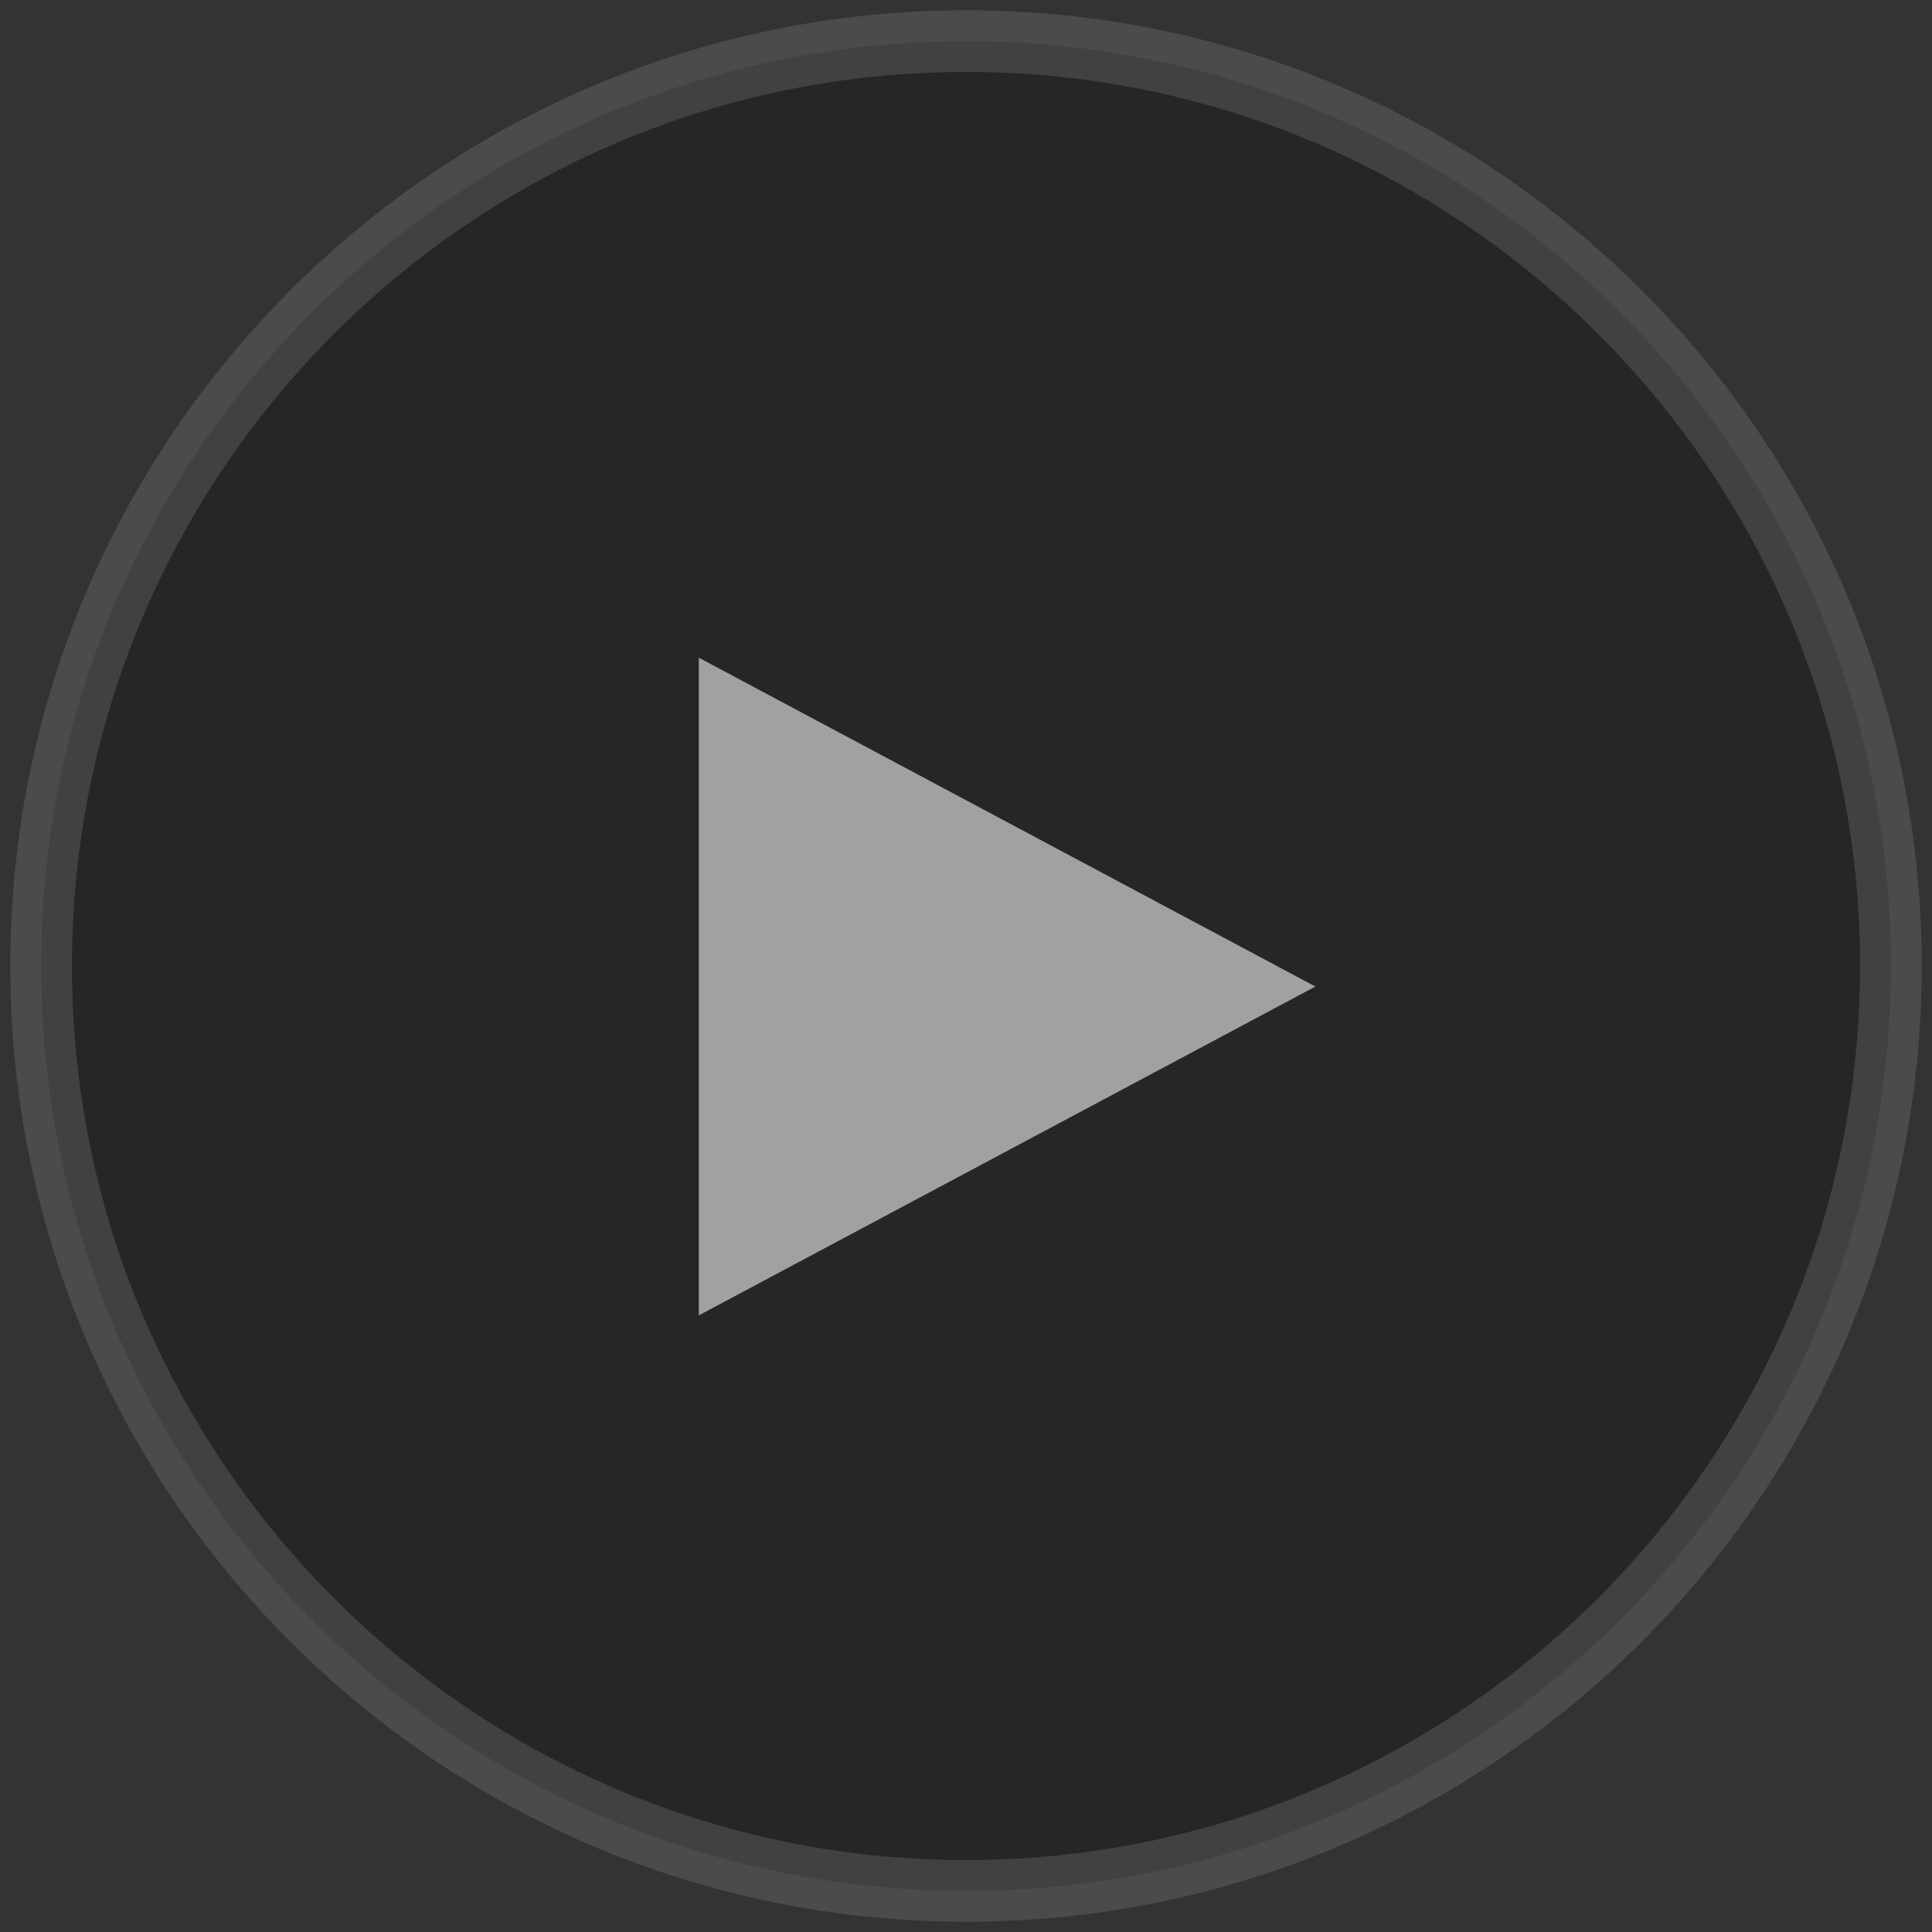
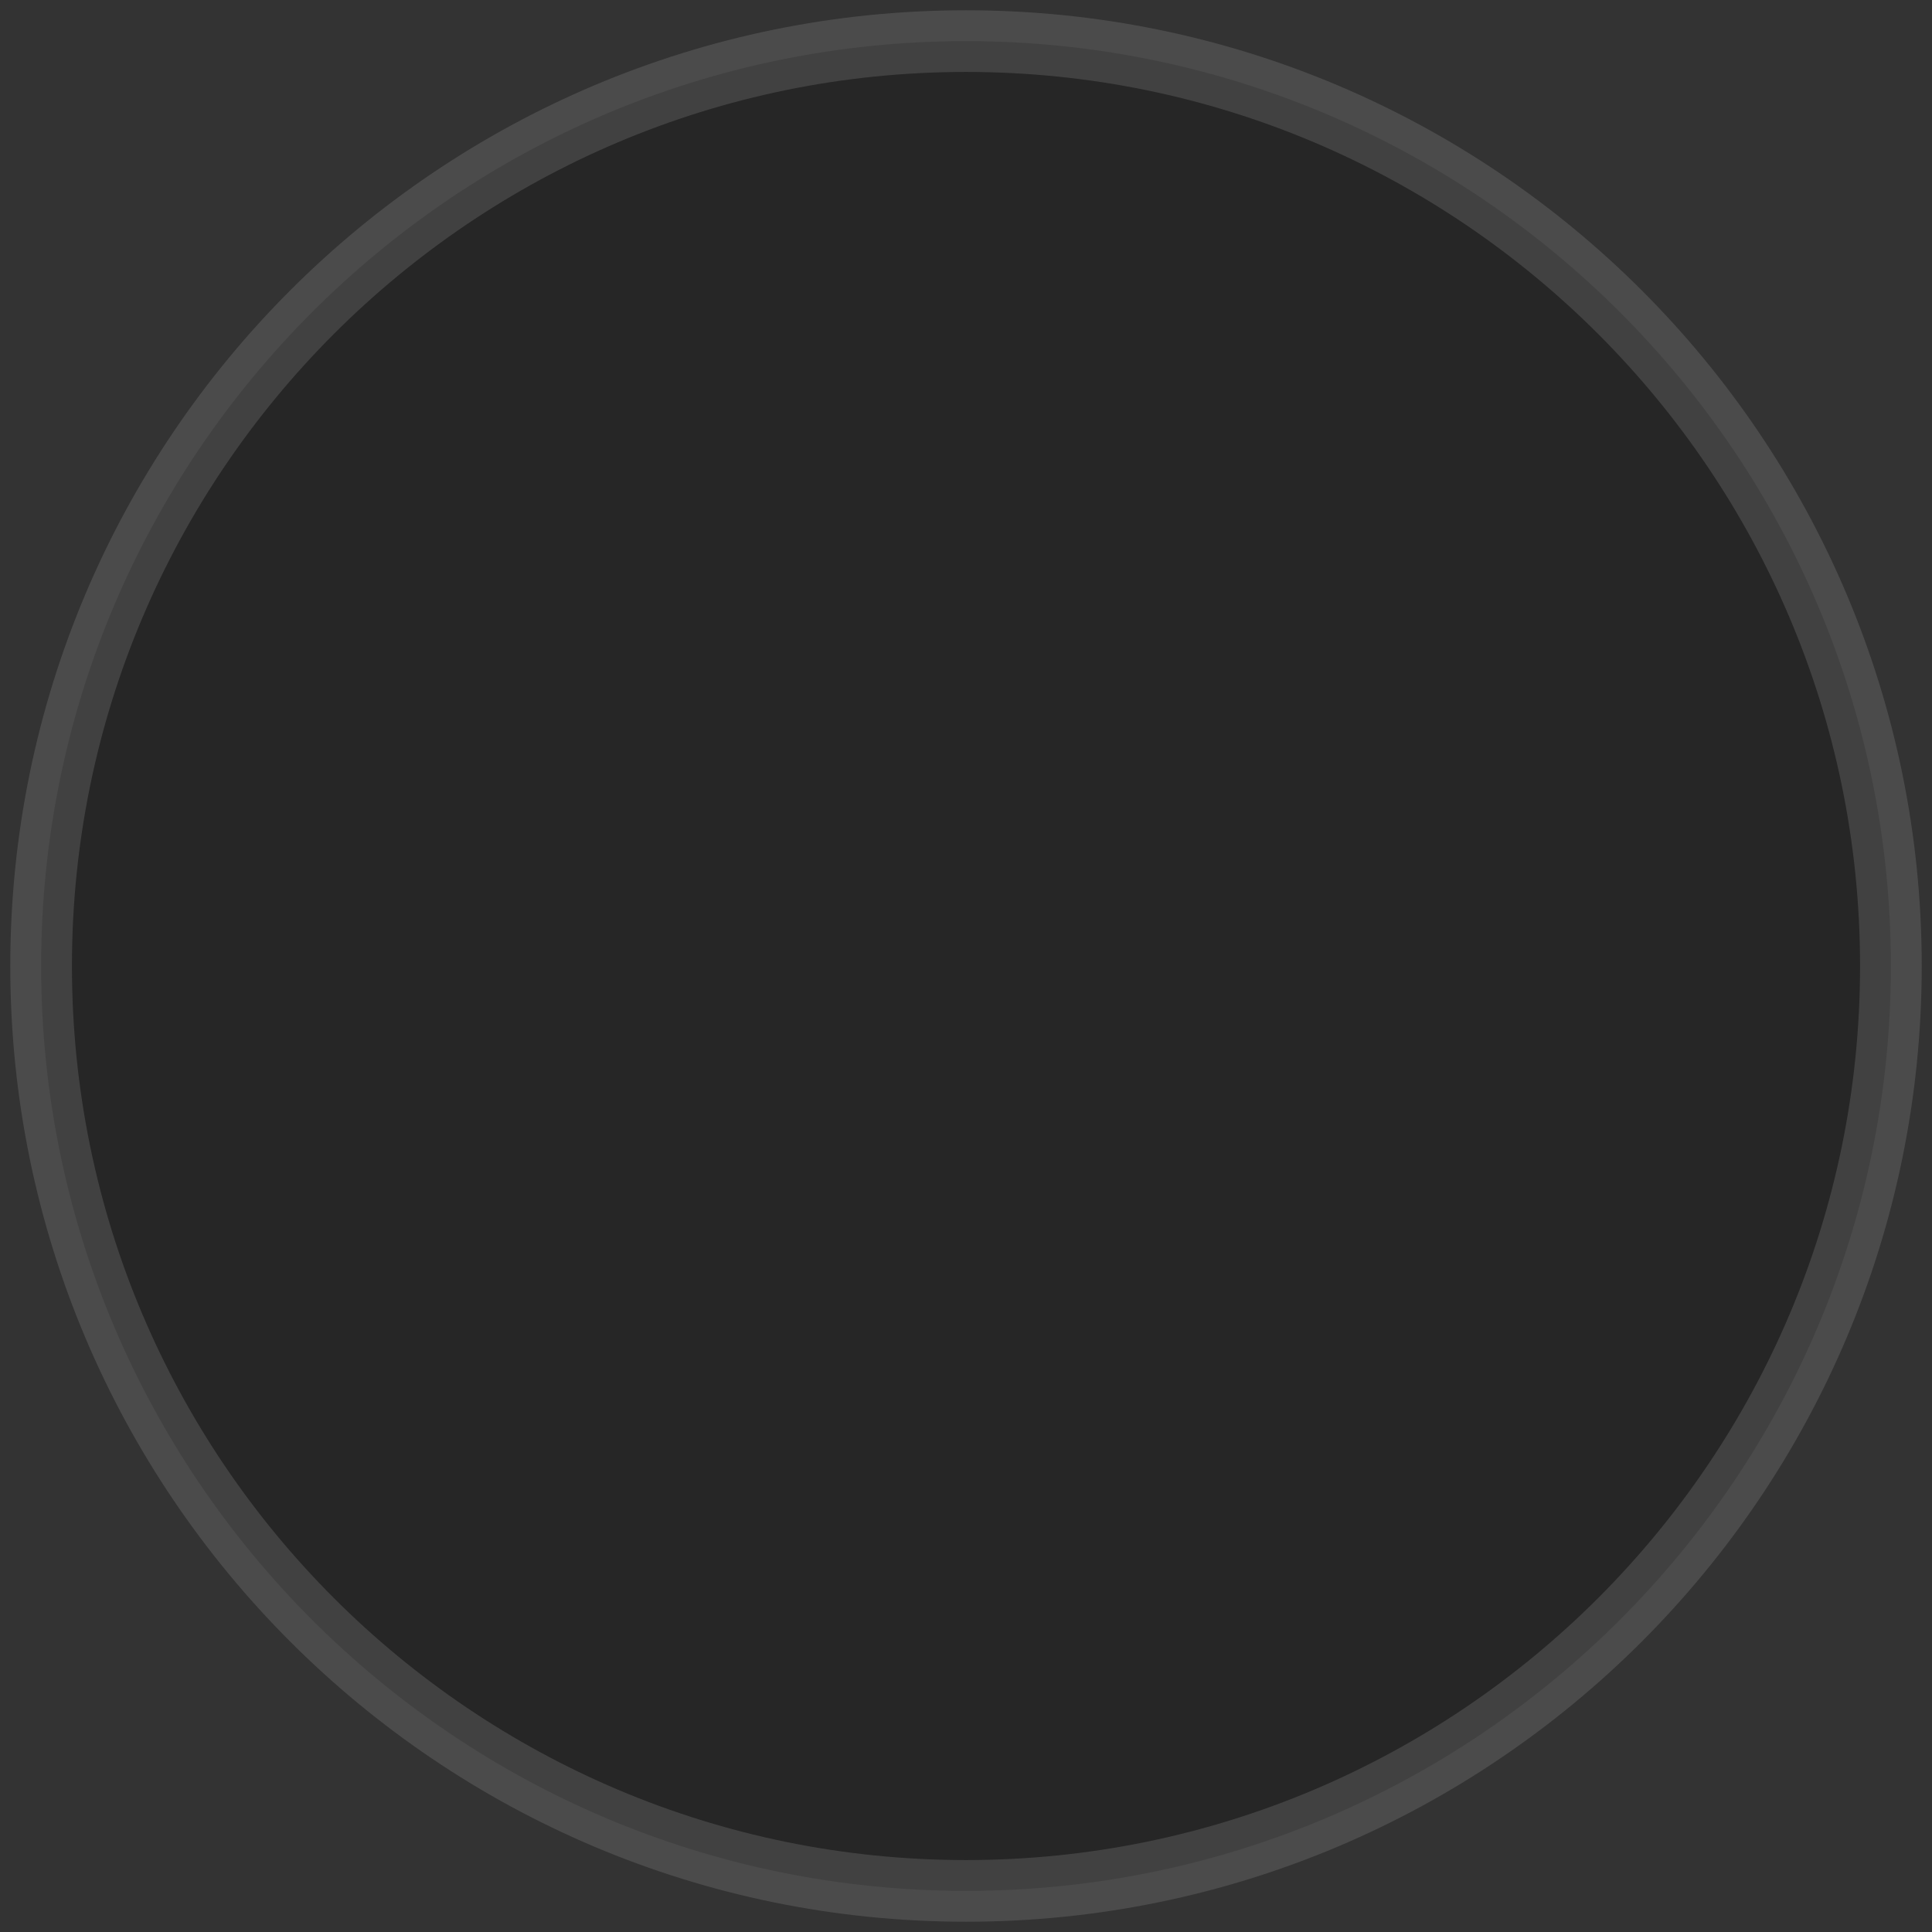
<svg xmlns="http://www.w3.org/2000/svg" width="47px" height="47px" viewBox="0 0 47 47" version="1.1">
  <rect x="0" y="0" width="47" height="47" fill="#333333" stroke="none" />
  <title>icon-play</title>
  <g id="Page-1" stroke="none" stroke-width="1" fill="none" fill-rule="evenodd">
    <g id="icon-play" transform="translate(1, 1)" fill-rule="nonzero">
      <path d="M22.5,0 C10.08,0 0,10.08 0,22.5 C0,34.92 10.08,45 22.5,45 C34.92,45 45,34.92 45,22.5 C45,10.08 34.92,0 22.5,0 L22.5,0 Z" id="Path" stroke="#979797" stroke-width="1.5" fill="#000000" opacity="0.25" />
-       <polygon id="Path" fill="#FFFFFF" opacity="0.567" points="16 31 16 15 31 23" />
    </g>
  </g>
</svg>